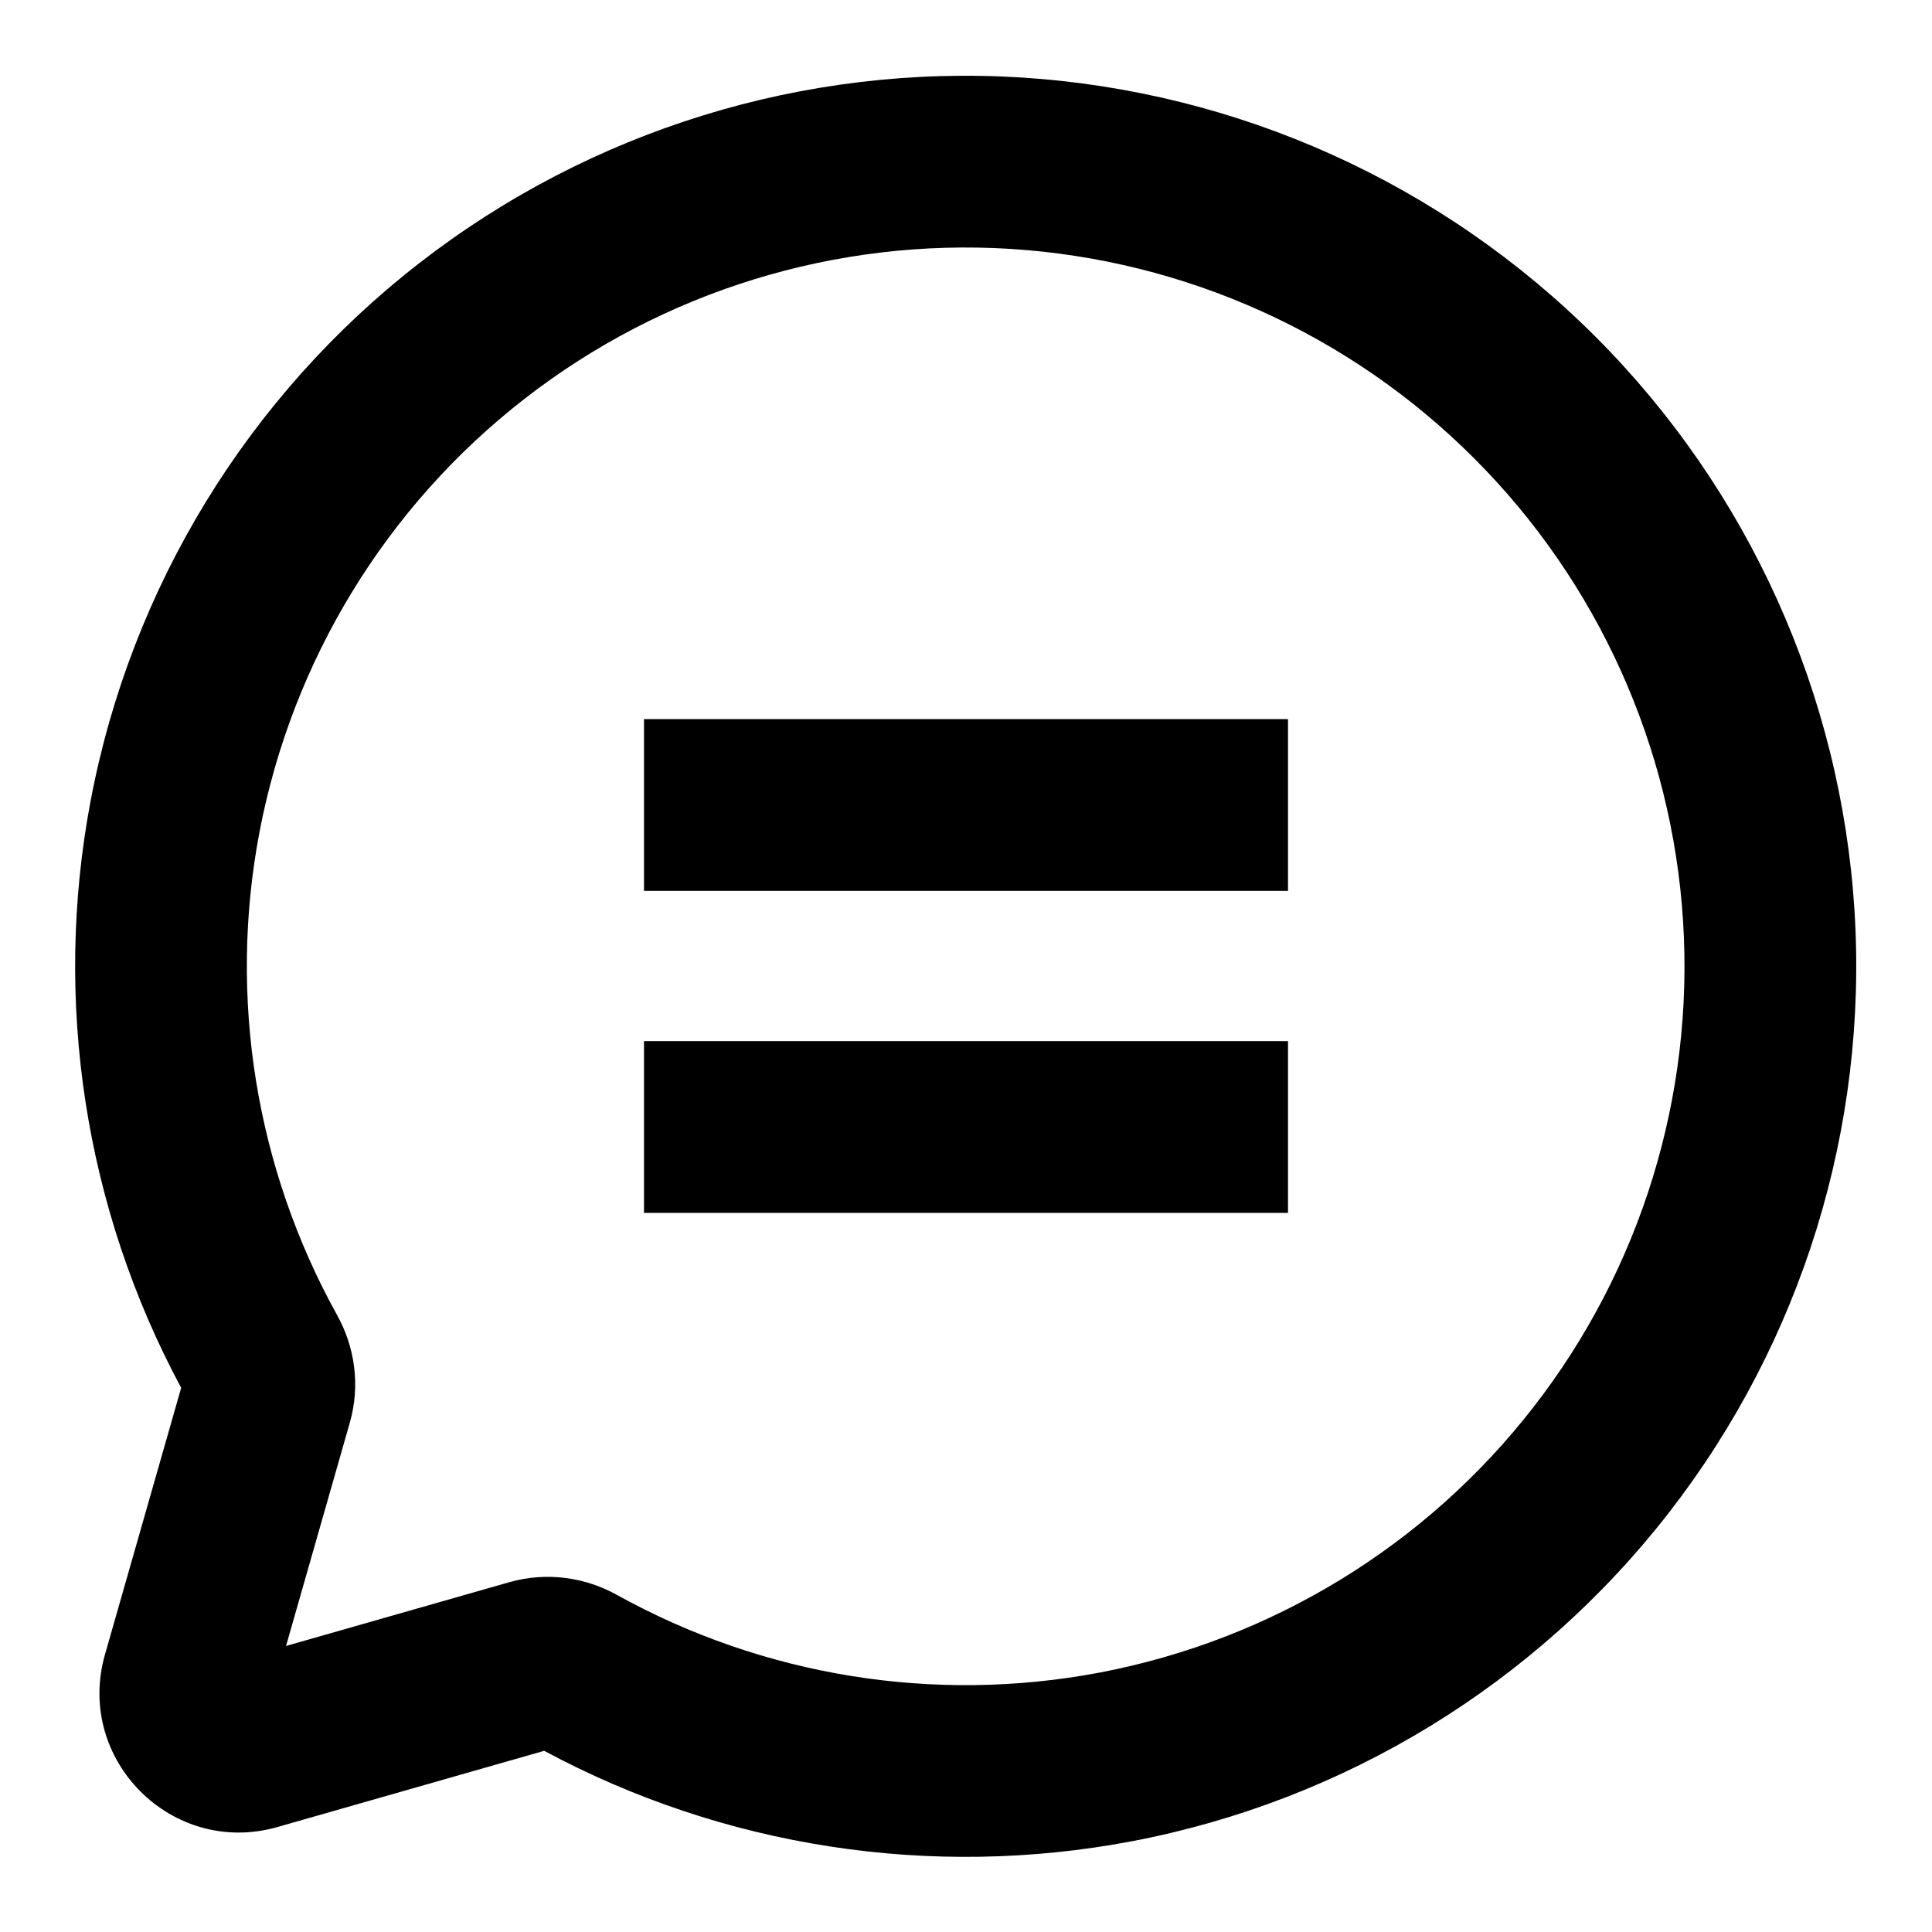
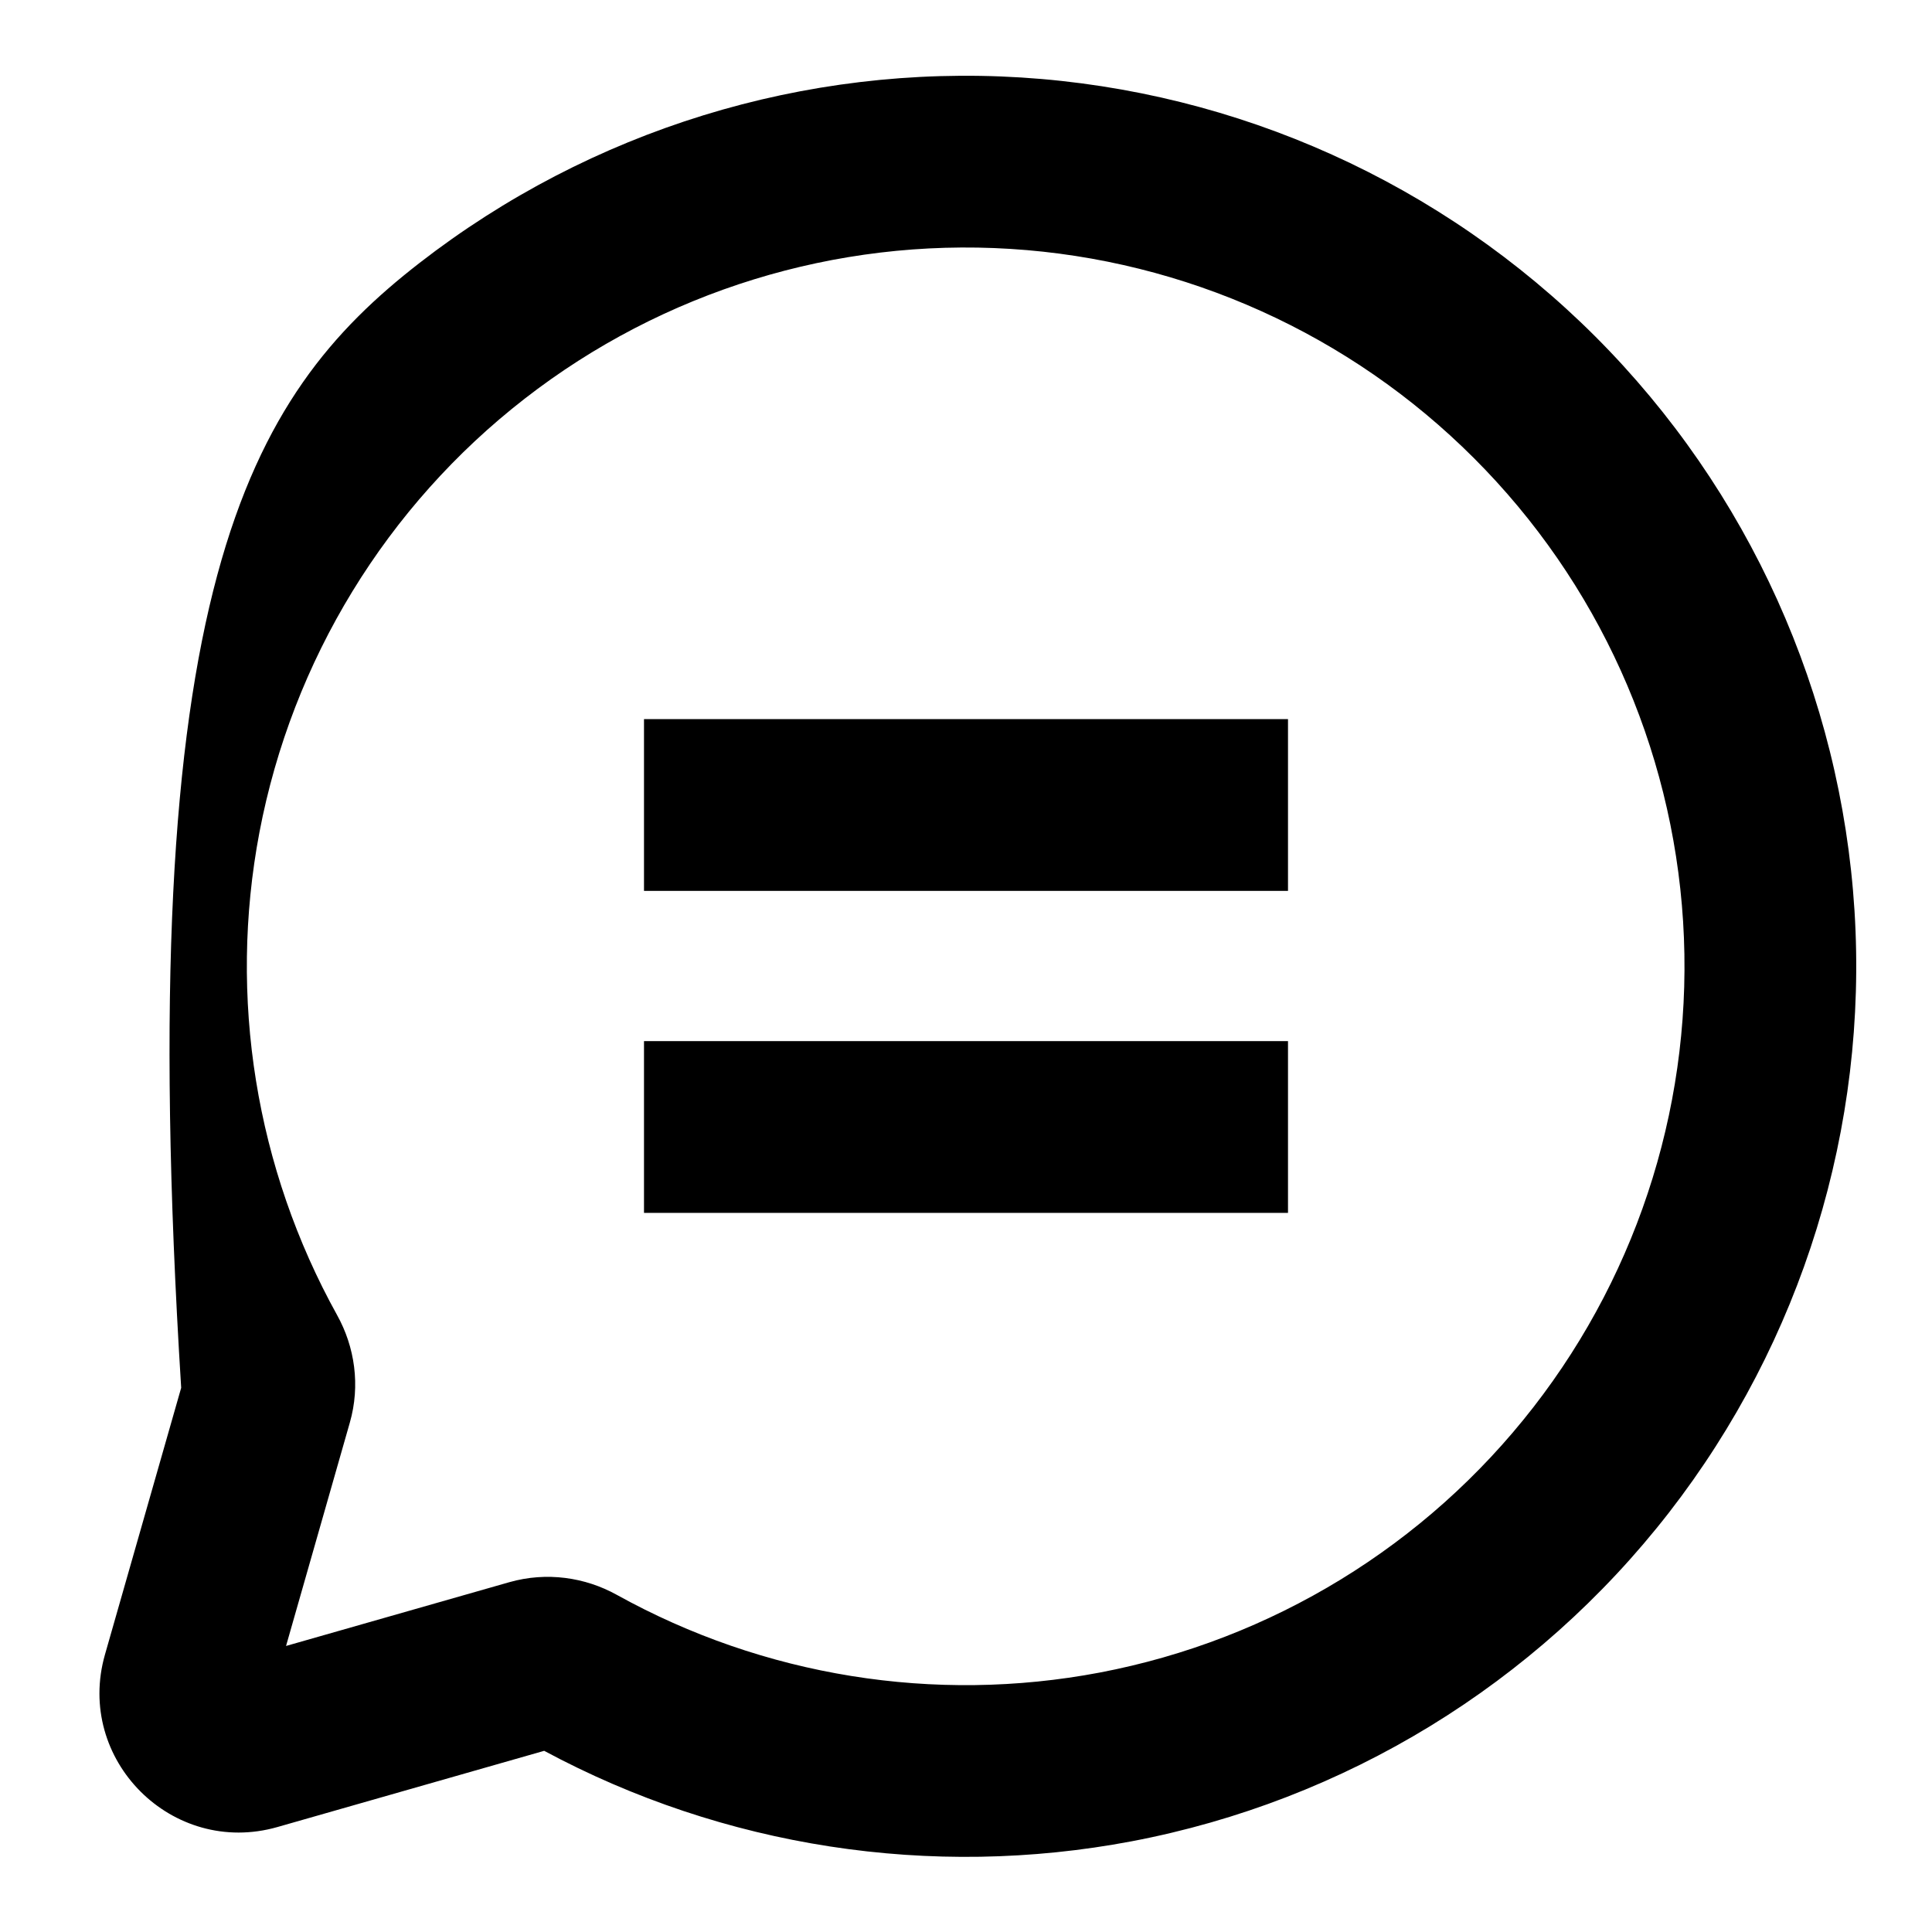
<svg xmlns="http://www.w3.org/2000/svg" width="18" height="18" viewBox="0 0 18 18">
-   <path fill-rule="evenodd" clip-rule="evenodd" d="M9.415 2.319C7.787 2.217 6.177 2.713 4.889 3.714C3.6 4.715 2.722 6.152 2.417 7.755C2.125 9.295 2.383 10.886 3.141 12.253C3.305 12.548 3.359 12.907 3.259 13.255L2.665 15.335L4.745 14.741C5.093 14.642 5.452 14.695 5.747 14.859C7.114 15.617 8.705 15.875 10.245 15.583C11.848 15.278 13.285 14.4 14.286 13.111C15.287 11.823 15.783 10.213 15.681 8.585C15.579 6.957 14.886 5.421 13.732 4.268C12.579 3.114 11.043 2.421 9.415 2.319ZM3.907 2.451C5.504 1.211 7.498 0.596 9.515 0.722C11.533 0.849 13.434 1.707 14.864 3.136C16.293 4.566 17.151 6.468 17.278 8.485C17.404 10.502 16.789 12.496 15.549 14.093C14.309 15.689 12.529 16.778 10.543 17.155C8.673 17.509 6.741 17.21 5.07 16.312L2.585 17.022C1.605 17.302 0.698 16.395 0.978 15.415L1.688 12.93C0.79 11.259 0.491 9.327 0.845 7.457C1.222 5.471 2.311 3.691 3.907 2.451ZM12 8.3H6V6.7H12V8.3ZM6 11.3H12V9.7H6V11.3Z" />
+   <path fill-rule="evenodd" clip-rule="evenodd" d="M9.415 2.319C7.787 2.217 6.177 2.713 4.889 3.714C3.6 4.715 2.722 6.152 2.417 7.755C2.125 9.295 2.383 10.886 3.141 12.253C3.305 12.548 3.359 12.907 3.259 13.255L2.665 15.335L4.745 14.741C5.093 14.642 5.452 14.695 5.747 14.859C7.114 15.617 8.705 15.875 10.245 15.583C11.848 15.278 13.285 14.4 14.286 13.111C15.287 11.823 15.783 10.213 15.681 8.585C15.579 6.957 14.886 5.421 13.732 4.268C12.579 3.114 11.043 2.421 9.415 2.319ZM3.907 2.451C5.504 1.211 7.498 0.596 9.515 0.722C11.533 0.849 13.434 1.707 14.864 3.136C16.293 4.566 17.151 6.468 17.278 8.485C17.404 10.502 16.789 12.496 15.549 14.093C14.309 15.689 12.529 16.778 10.543 17.155C8.673 17.509 6.741 17.21 5.07 16.312L2.585 17.022C1.605 17.302 0.698 16.395 0.978 15.415L1.688 12.93C1.222 5.471 2.311 3.691 3.907 2.451ZM12 8.3H6V6.7H12V8.3ZM6 11.3H12V9.7H6V11.3Z" />
</svg>